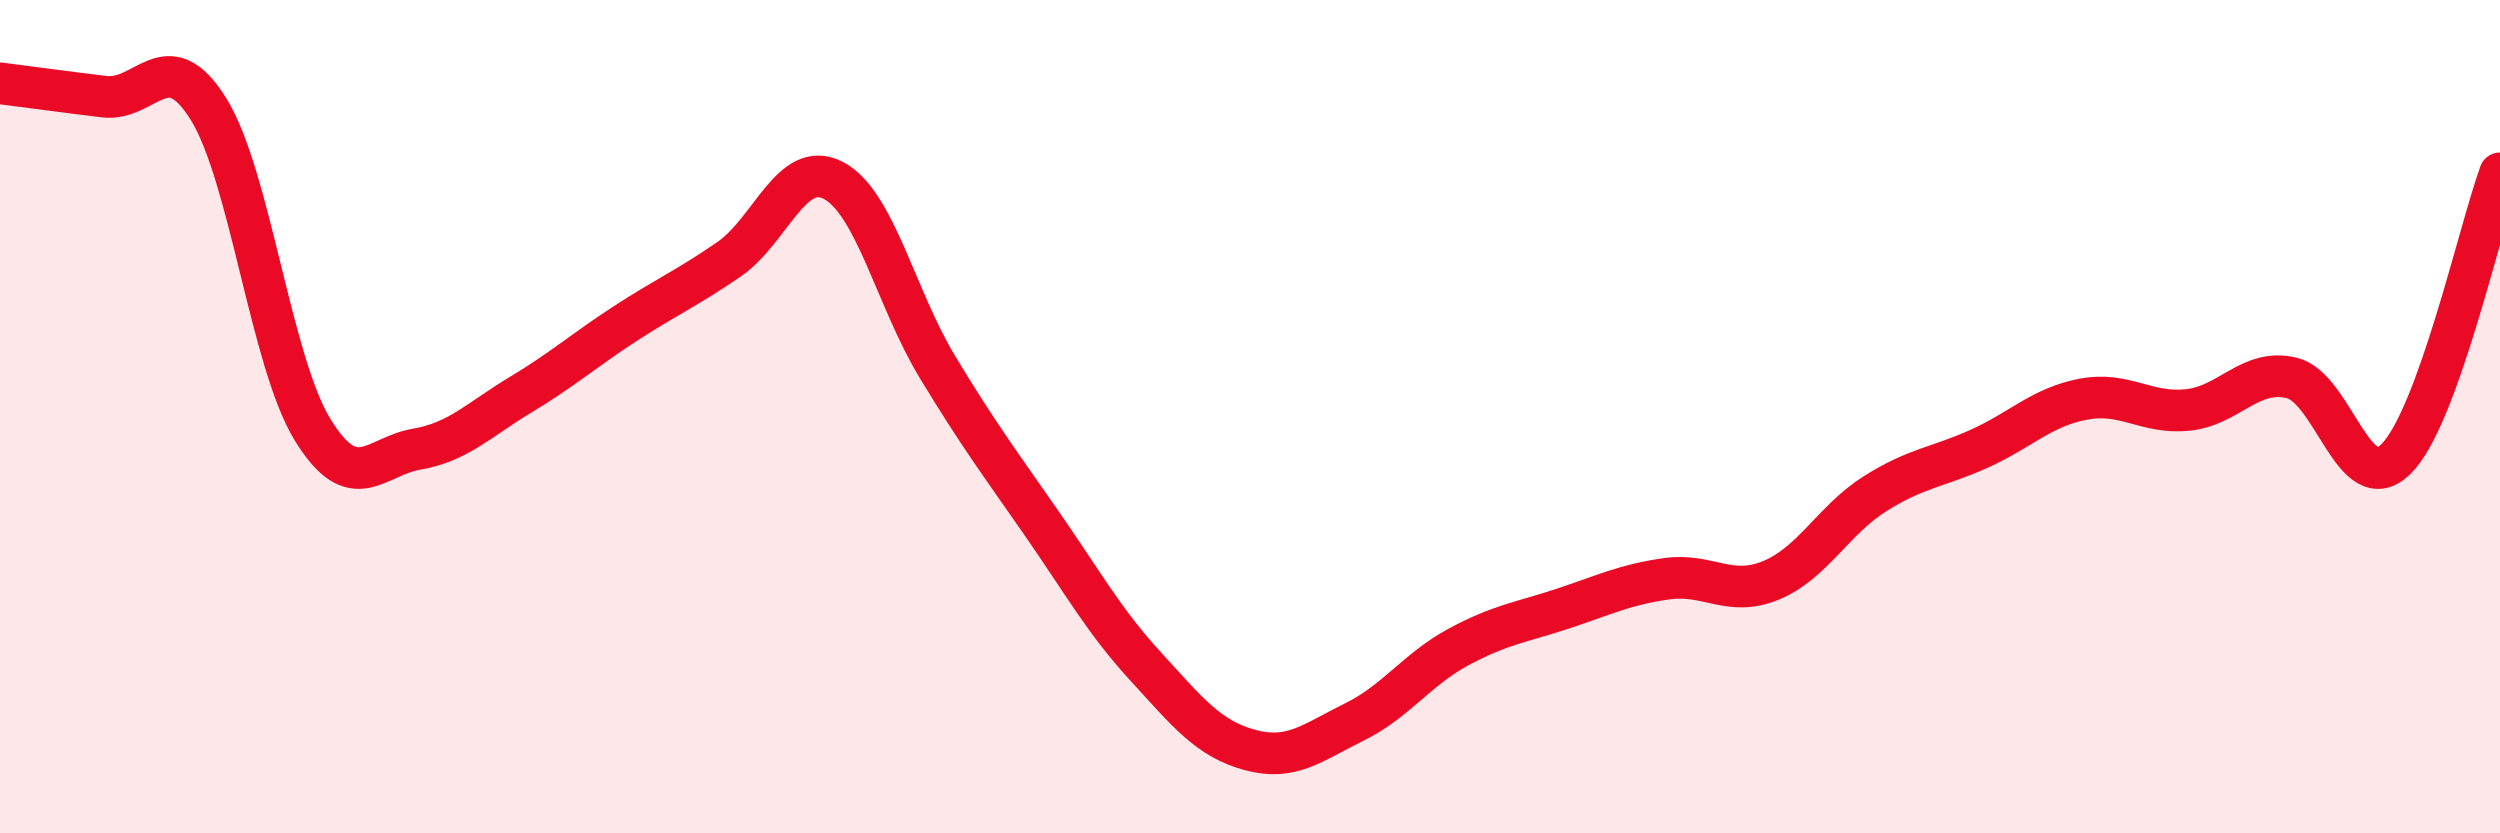
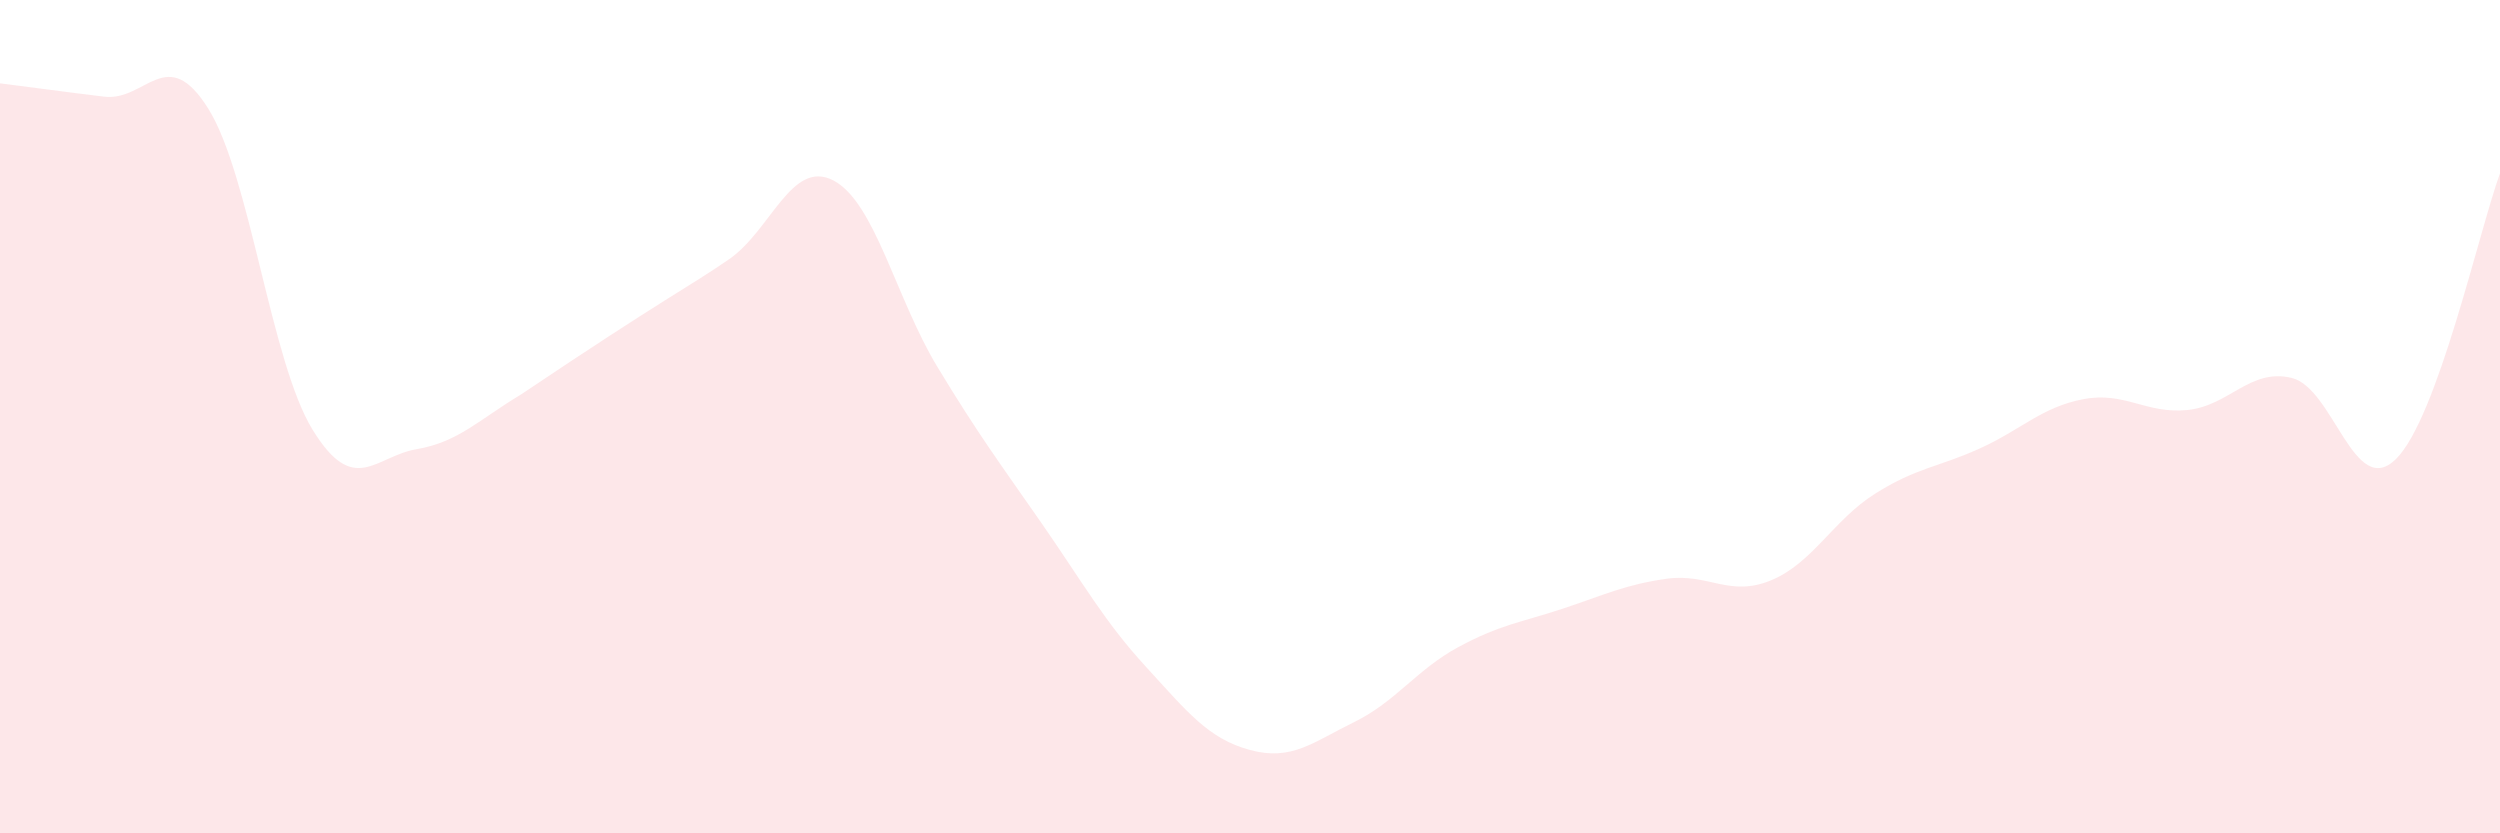
<svg xmlns="http://www.w3.org/2000/svg" width="60" height="20" viewBox="0 0 60 20">
-   <path d="M 0,2 C 0.5,2.06 1.5,2.2 2.5,2.32 C 3.5,2.44 4,1.01 5,2.61 C 6,4.21 6.5,8.68 7.5,10.31 C 8.5,11.94 9,10.95 10,10.78 C 11,10.61 11.5,10.07 12.5,9.47 C 13.5,8.87 14,8.42 15,7.77 C 16,7.12 16.5,6.91 17.5,6.22 C 18.5,5.53 19,3.81 20,4.33 C 21,4.85 21.5,7.16 22.5,8.81 C 23.5,10.46 24,11.12 25,12.56 C 26,14 26.5,14.91 27.5,16 C 28.5,17.09 29,17.73 30,18 C 31,18.27 31.5,17.82 32.5,17.33 C 33.5,16.84 34,16.07 35,15.53 C 36,14.99 36.5,14.94 37.5,14.61 C 38.5,14.28 39,14.03 40,13.89 C 41,13.75 41.5,14.34 42.5,13.93 C 43.5,13.52 44,12.48 45,11.85 C 46,11.22 46.5,11.22 47.5,10.77 C 48.5,10.32 49,9.77 50,9.58 C 51,9.39 51.5,9.94 52.5,9.84 C 53.5,9.74 54,8.83 55,9.07 C 56,9.31 56.5,12 57.5,11.02 C 58.5,10.04 59.5,5.53 60,4.16L60 20L0 20Z" fill="#EB0A25" opacity="0.1" stroke-linecap="round" stroke-linejoin="round" />
-   <path d="M 0,2 C 0.5,2.06 1.5,2.2 2.5,2.32 C 3.5,2.44 4,1.01 5,2.61 C 6,4.21 6.5,8.68 7.5,10.31 C 8.5,11.94 9,10.95 10,10.78 C 11,10.61 11.5,10.07 12.5,9.47 C 13.5,8.87 14,8.42 15,7.77 C 16,7.12 16.5,6.91 17.5,6.22 C 18.5,5.53 19,3.81 20,4.33 C 21,4.85 21.5,7.16 22.5,8.81 C 23.5,10.46 24,11.12 25,12.56 C 26,14 26.5,14.91 27.5,16 C 28.5,17.09 29,17.73 30,18 C 31,18.27 31.5,17.82 32.5,17.33 C 33.5,16.84 34,16.07 35,15.53 C 36,14.99 36.5,14.94 37.5,14.61 C 38.5,14.28 39,14.03 40,13.89 C 41,13.75 41.5,14.34 42.5,13.93 C 43.5,13.52 44,12.48 45,11.85 C 46,11.22 46.5,11.22 47.5,10.77 C 48.5,10.32 49,9.77 50,9.58 C 51,9.39 51.5,9.94 52.5,9.84 C 53.5,9.74 54,8.83 55,9.07 C 56,9.31 56.5,12 57.5,11.02 C 58.5,10.04 59.5,5.53 60,4.16" stroke="#EB0A25" stroke-width="1" fill="none" stroke-linecap="round" stroke-linejoin="round" />
+   <path d="M 0,2 C 0.5,2.06 1.5,2.2 2.5,2.32 C 3.5,2.44 4,1.01 5,2.61 C 6,4.21 6.5,8.68 7.5,10.31 C 8.5,11.94 9,10.95 10,10.78 C 11,10.61 11.5,10.07 12.5,9.47 C 16,7.12 16.5,6.91 17.5,6.22 C 18.5,5.53 19,3.81 20,4.33 C 21,4.85 21.5,7.16 22.5,8.81 C 23.5,10.46 24,11.12 25,12.56 C 26,14 26.5,14.91 27.5,16 C 28.5,17.09 29,17.73 30,18 C 31,18.27 31.5,17.82 32.5,17.33 C 33.5,16.84 34,16.07 35,15.53 C 36,14.99 36.5,14.94 37.5,14.61 C 38.5,14.28 39,14.03 40,13.89 C 41,13.75 41.5,14.34 42.5,13.93 C 43.5,13.52 44,12.48 45,11.85 C 46,11.22 46.5,11.22 47.5,10.77 C 48.5,10.32 49,9.77 50,9.58 C 51,9.39 51.5,9.94 52.5,9.84 C 53.5,9.74 54,8.83 55,9.07 C 56,9.31 56.5,12 57.5,11.02 C 58.5,10.04 59.5,5.53 60,4.16L60 20L0 20Z" fill="#EB0A25" opacity="0.1" stroke-linecap="round" stroke-linejoin="round" />
</svg>